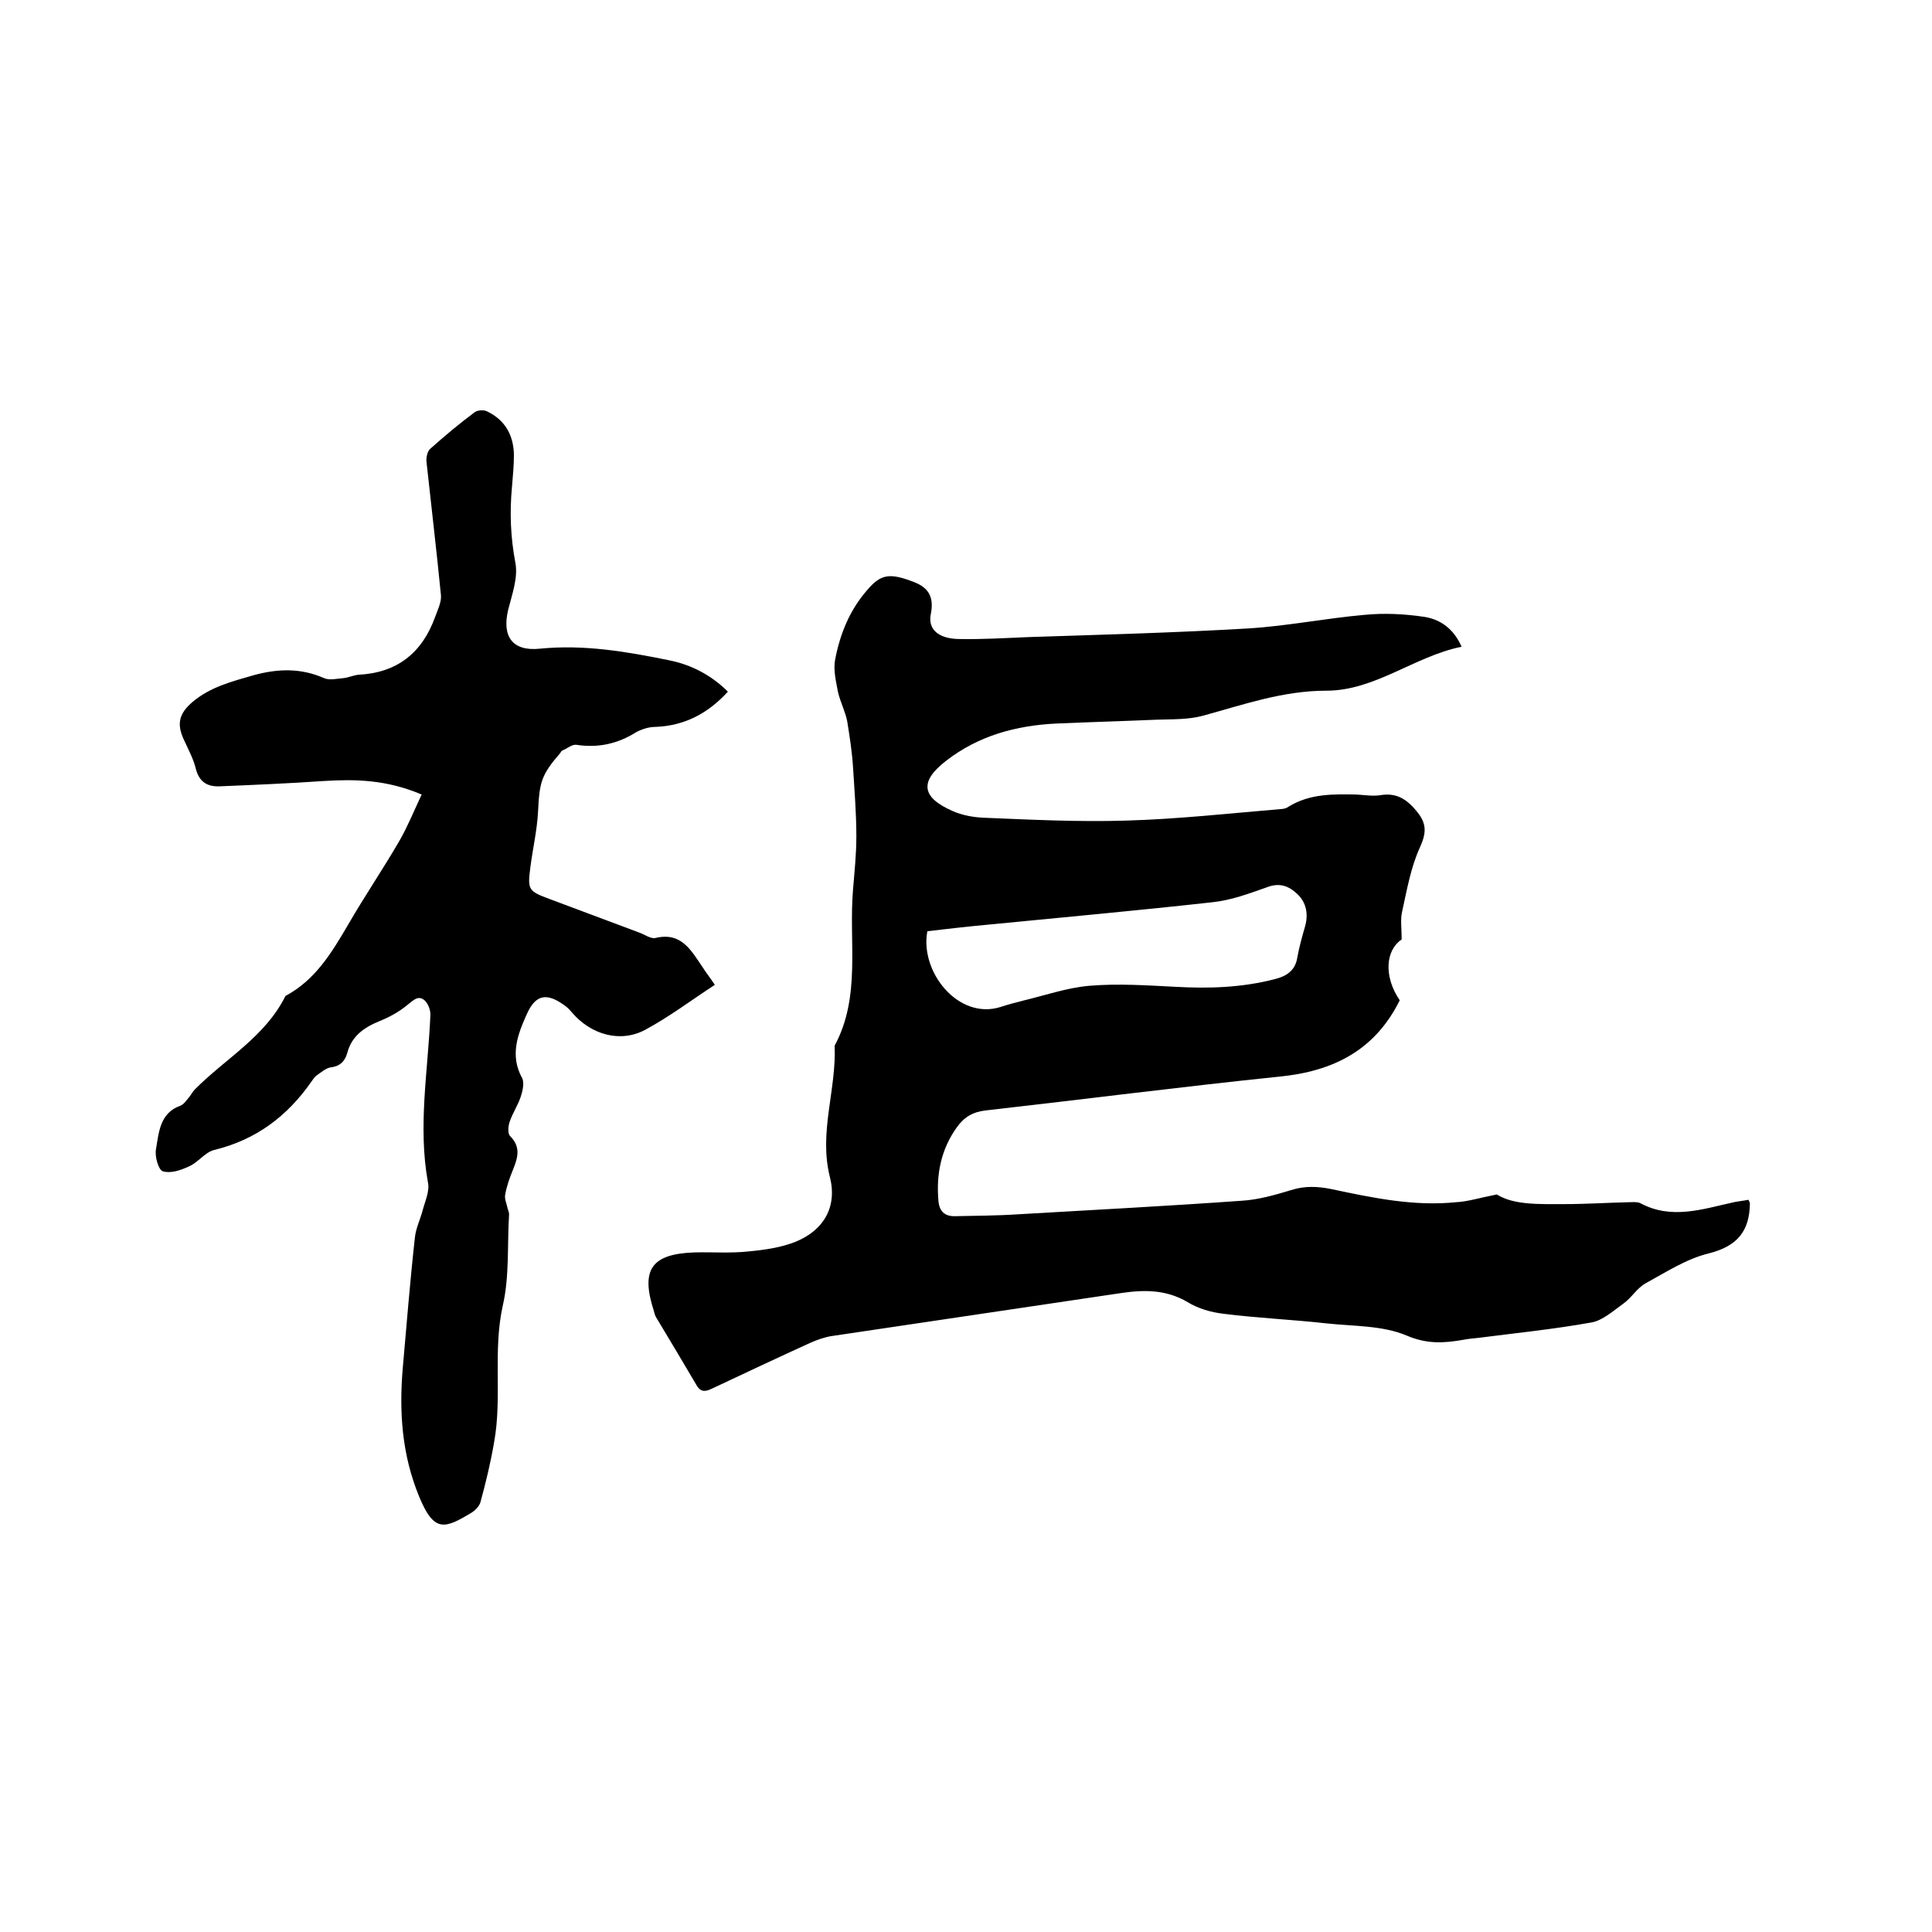
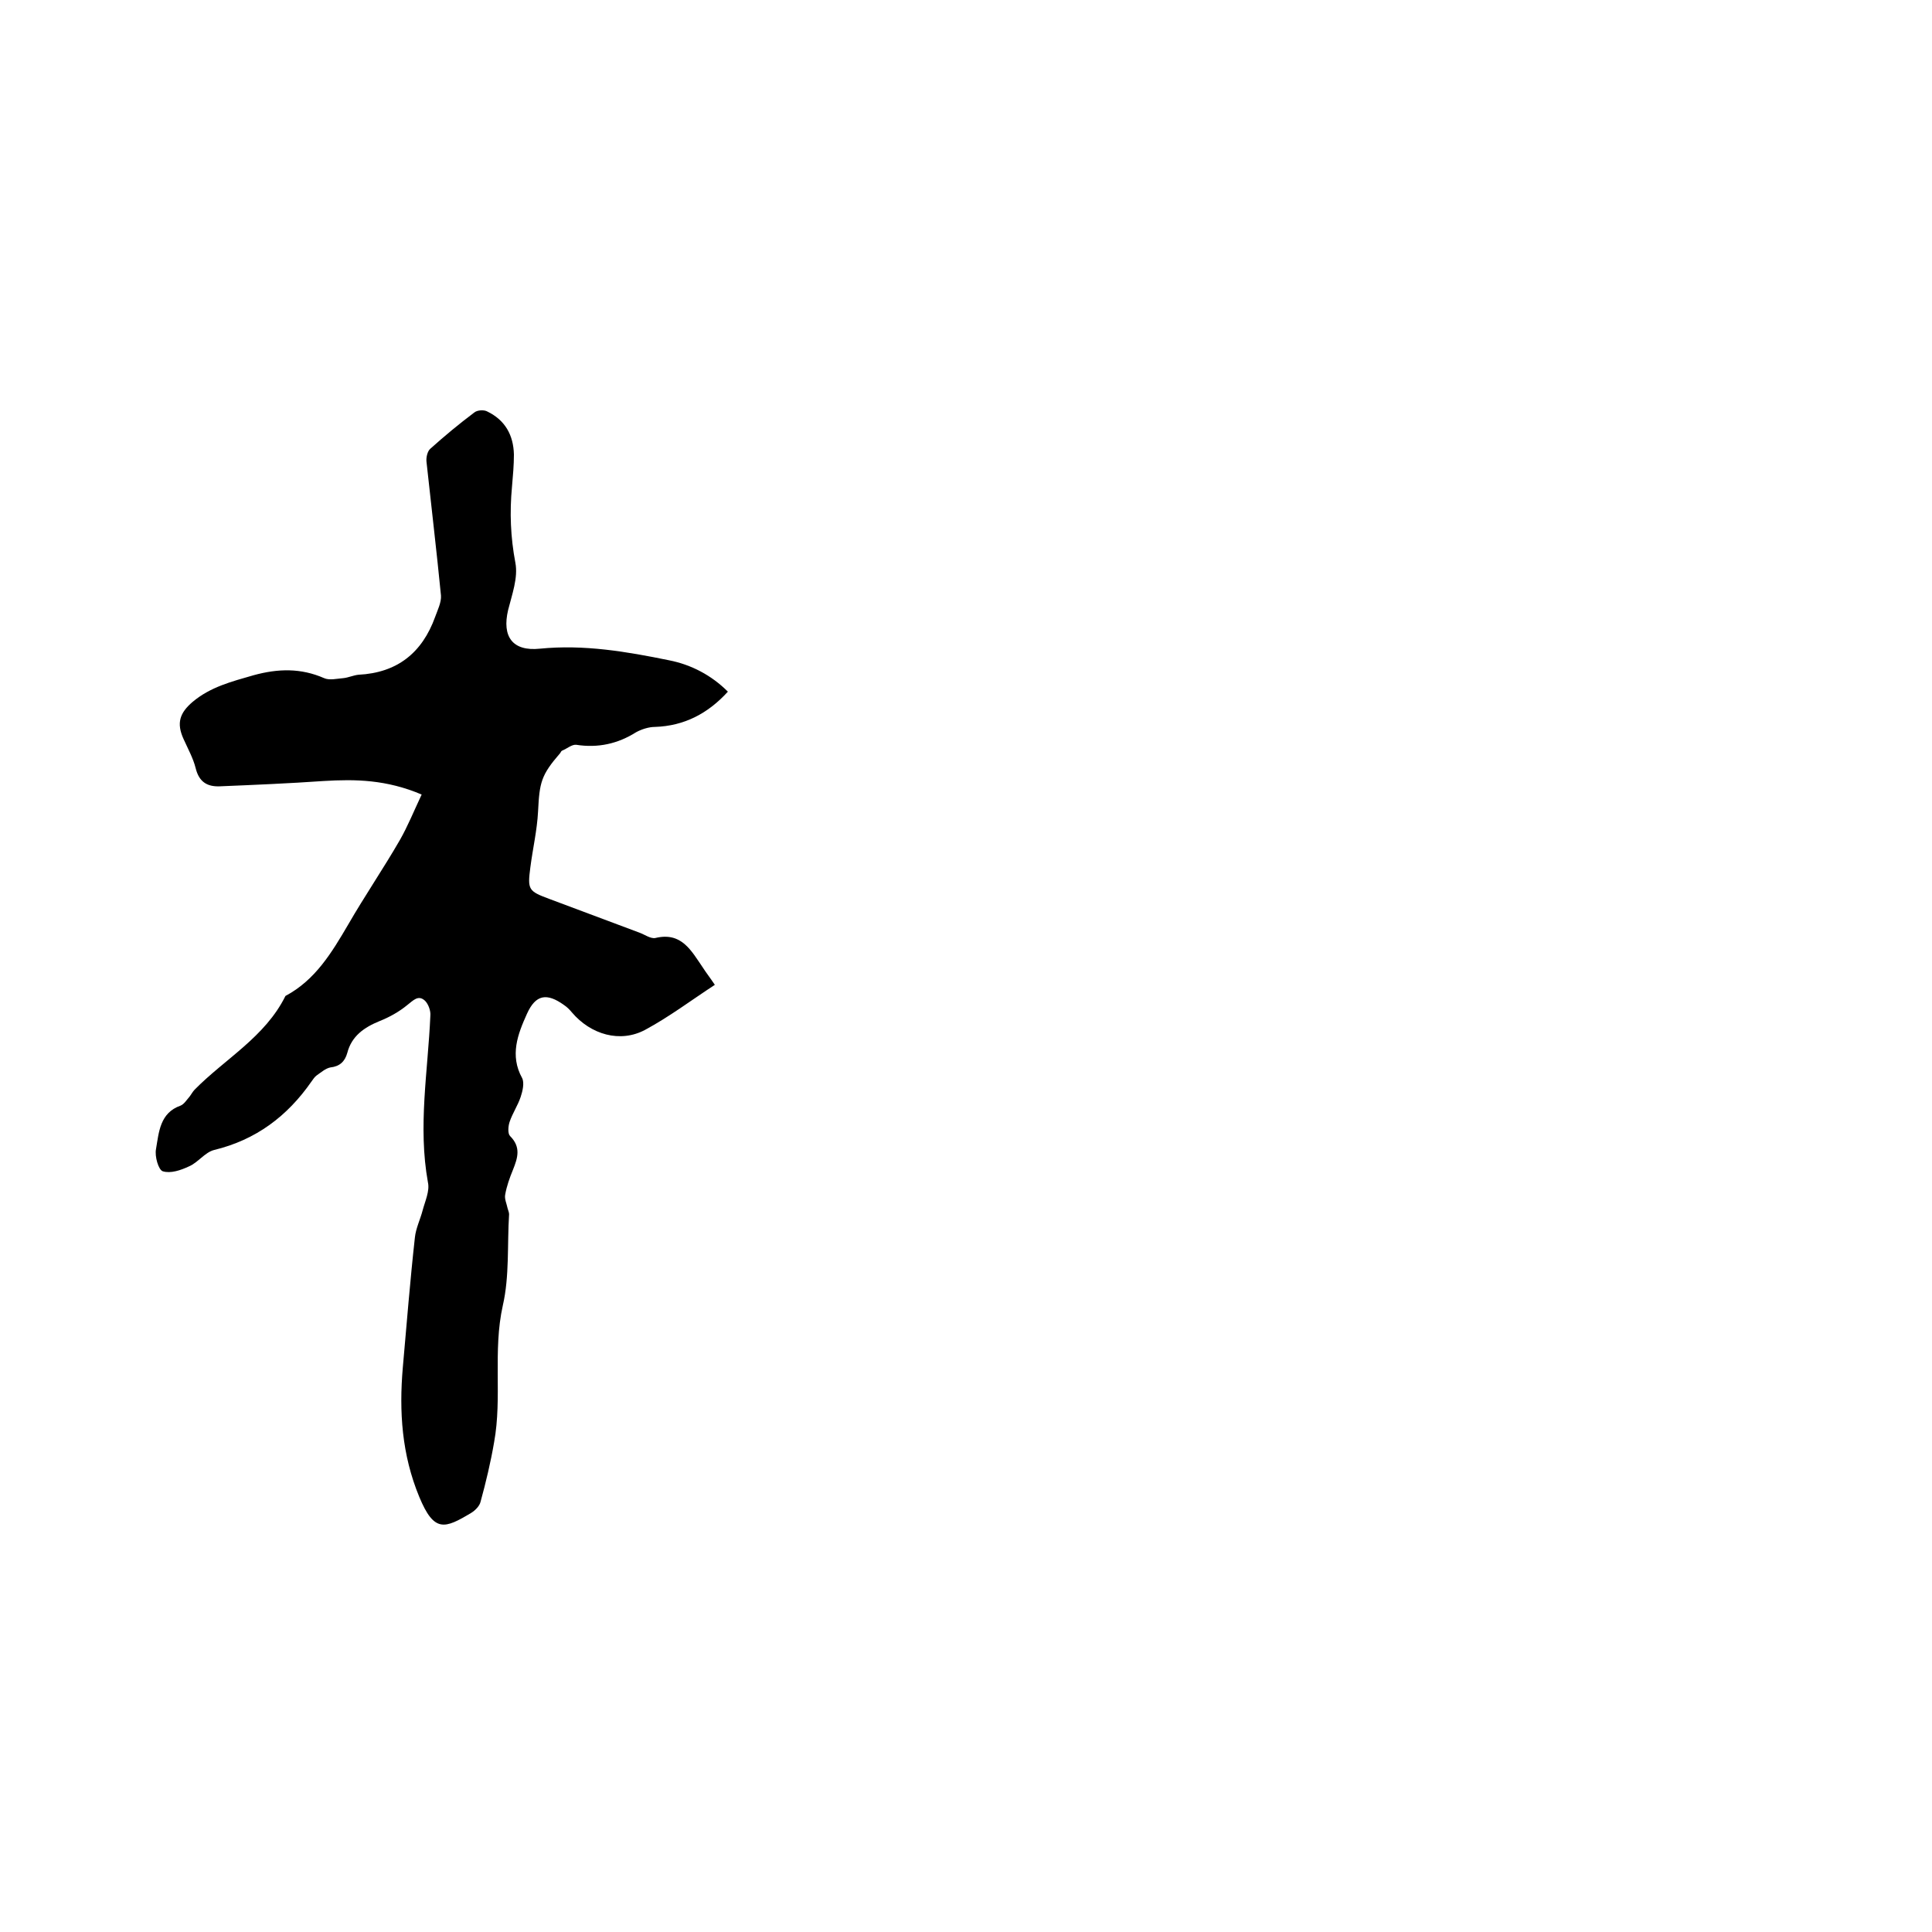
<svg xmlns="http://www.w3.org/2000/svg" enable-background="new 0 0 400 400" viewBox="0 0 400 400">
-   <path d="m309.9 247.3c3.5 2.2 8.7 2 13.9 2 4.5 0 9.1-.3 13.6-.4.7 0 1.6-.1 2.2.2 6.5 3.5 13 1.2 19.4-.2 1-.2 2-.3 3-.5.2.4.3.6.3.8-.1 5.7-2.6 8.8-8.5 10.3-4.6 1.1-8.9 3.9-13.1 6.2-1.8 1-2.9 3-4.6 4.2-2.1 1.5-4.3 3.5-6.6 3.9-7.8 1.4-15.7 2.2-23.5 3.2-1 .1-2.1.2-3.1.4-4 .7-7.5.9-11.7-.9-5-2.1-10.9-1.9-16.5-2.5-7.1-.8-14.3-1.1-21.4-2-2.6-.3-5.3-1.1-7.4-2.4-4.4-2.6-8.9-2.6-13.7-1.9-20 3-39.9 5.9-59.9 8.9-1.5.2-3.1.8-4.5 1.4-6.8 3.1-13.6 6.3-20.4 9.5-1.6.8-2.5.6-3.3-.9-2.7-4.6-5.4-9.1-8.1-13.6-.3-.4-.5-1-.6-1.5-2.8-8.6-.6-11.9 8.4-12.2 3.7-.1 7.4.2 11.1-.2 3.3-.3 6.8-.8 9.8-2 5.9-2.4 8.7-7.3 7.1-13.5-2.3-9.2 1.4-18 1-27.1 5.5-10.2 2.9-21.4 3.8-32.2.3-3.7.7-7.4.7-11.1 0-4.8-.4-9.7-.7-14.5-.2-3.1-.7-6.3-1.2-9.4-.4-2-1.4-3.9-1.9-6-.4-2.2-1-4.5-.6-6.7 1-5.3 3-10.3 6.7-14.5 2.8-3.3 4.7-3.5 9.6-1.6 3.2 1.2 4.2 3.3 3.5 6.7-.6 3.1 1.6 5 5.7 5.1 4.9.1 9.7-.2 14.6-.4 15.2-.5 30.4-.9 45.6-1.8 8-.5 15.9-2.1 23.9-2.8 4.1-.4 8.2-.2 12.3.4 3.4.5 6.2 2.5 7.8 6.2-9.8 2-17.9 9.1-28 9.1-9 0-17.2 2.9-25.6 5.2-3 .8-6.3.7-9.4.8-7 .3-14 .5-20.9.8-8.3.4-16.1 2.5-22.8 7.7-5.6 4.3-5.1 7.6 1.3 10.4 2 .9 4.3 1.3 6.4 1.4 9.8.4 19.6.9 29.4.6 10.8-.3 21.5-1.5 32.3-2.4.5 0 1.1-.2 1.5-.5 4.4-2.7 9.3-2.6 14.1-2.5 1.7.1 3.4.4 5.1.1 3.4-.5 5.5 1.1 7.5 3.6 1.9 2.4 1.8 4.3.5 7.2-1.9 4.1-2.7 8.8-3.7 13.3-.4 1.7-.1 3.5-.1 5.8-3.3 2.2-3.8 7.6-.4 12.6-5.1 10.3-13.7 14.7-24.9 15.8-20.3 2.1-40.5 4.7-60.8 7-2.7.3-4.5 1.4-6 3.5-3.3 4.6-4.3 9.8-3.8 15.3.2 2.1 1.3 3.1 3.3 3.1 4.4-.1 8.9-.1 13.3-.4 15.4-.9 30.8-1.7 46.2-2.8 3.4-.2 6.9-1.2 10.2-2.2 2.8-.9 5.5-.8 8.4-.2 8.5 1.8 17 3.6 25.8 2.7 2.3-.1 4.8-.9 8.4-1.6zm-117.9-54.5c-1.6 8.4 6.4 18.4 15.1 15.7 1.5-.5 3-.9 4.6-1.3 4.6-1.1 9.2-2.7 13.8-3.1 5.9-.5 11.8-.1 17.7.2 7 .4 13.9.2 20.8-1.6 2.4-.6 4.2-1.8 4.6-4.5.4-2.2 1-4.3 1.6-6.4.7-2.5.3-4.9-1.6-6.7-1.8-1.7-3.7-2.4-6.3-1.4-3.7 1.3-7.4 2.7-11.3 3.1-15.3 1.7-30.7 3.1-46 4.6-4.4.4-8.8.9-13 1.4z" />
  <path d="m87.3 164.5c-7.3-3.1-13.7-3.2-20.3-2.8-7.2.5-14.3.8-21.5 1.1-2.6.1-4.3-.9-5-3.8-.5-2-1.6-4-2.5-6-1.5-3.3-.8-5.4 1.9-7.7 3.7-3.1 8.1-4.2 12.6-5.5 5.1-1.4 9.8-1.5 14.6.6 1.1.5 2.7.1 4 0 1-.1 2.1-.6 3.1-.7 8-.4 13.2-4.5 15.9-12 .5-1.4 1.3-3 1.2-4.4-.9-9.2-2-18.4-3-27.7-.1-.9.2-2.2.8-2.7 2.9-2.6 5.9-5.1 9.1-7.5.6-.5 2-.6 2.7-.2 3.7 1.8 5.4 4.9 5.5 8.9 0 2.2-.2 4.4-.4 6.7-.5 5.3-.3 10.4.7 15.7.6 3.1-.7 6.6-1.5 9.8-1.3 5.5.9 8.6 6.6 8 9.1-.9 17.9.6 26.7 2.4 4.6.9 8.8 3.1 12.2 6.5-4.1 4.5-9 7.1-15.1 7.3-1.3 0-2.8.5-3.9 1.1-3.8 2.4-7.9 3.3-12.4 2.6-.9-.1-1.9.8-2.9 1.2-.2.1-.3.3-.4.5-4 4.6-4.3 6.1-4.6 12.1-.2 3.9-1.1 7.7-1.6 11.6-.6 4.6-.4 4.9 3.9 6.5 6.2 2.3 12.5 4.7 18.7 7 1.1.4 2.3 1.3 3.3 1.1 5.4-1.3 7.4 2.6 9.8 6.1.7 1.1 1.5 2.1 2.5 3.6-4.9 3.2-9.4 6.6-14.4 9.3-5.2 2.8-11.3 1-15.2-3.6-.5-.6-1-1.1-1.6-1.5-3.6-2.6-5.9-2.2-7.7 1.8-1.9 4.2-3.6 8.6-1 13.3.5 1 .1 2.7-.3 3.9-.6 1.8-1.7 3.4-2.3 5.2-.3.9-.4 2.4.1 2.9 2.3 2.3 1.6 4.5.6 7-.7 1.7-1.3 3.4-1.6 5.1-.2.9.3 1.9.5 2.9.1.4.3.8.3 1.2-.4 6.3.1 12.8-1.3 18.9-2.1 9.4-.1 19-1.8 28.3-.7 4.1-1.7 8.3-2.8 12.3-.2.9-1.1 1.8-1.9 2.3-5.5 3.3-7.7 4.2-10.8-3.3-3.6-8.7-4.2-17.6-3.4-26.8.8-9 1.5-17.9 2.5-26.9.2-1.9 1.1-3.7 1.6-5.6s1.5-4 1.1-5.8c-2.1-11.6 0-23 .5-34.5.1-1-.4-2.4-1.1-3.1-1.4-1.3-2.4-.1-3.7.9-1.7 1.4-3.7 2.5-5.7 3.3-3.2 1.3-5.8 3.1-6.7 6.6-.5 1.8-1.6 2.8-3.5 3-1 .2-1.9 1-2.9 1.7-.4.3-.7.8-1 1.2-5 7.2-11.5 12.1-20.2 14.2-1.9.5-3.3 2.6-5.2 3.4-1.7.8-3.8 1.5-5.4 1-.9-.3-1.7-3.1-1.4-4.6.6-3.5.8-7.5 5.1-9 .7-.3 1.2-1.1 1.8-1.8.4-.5.7-1.1 1.1-1.5 6.3-6.4 14.6-10.9 18.8-19.4 6.2-3.3 9.6-9 13-14.8 3.4-5.9 7.3-11.6 10.7-17.5 1.6-2.8 2.9-6 4.5-9.4z" />
</svg>